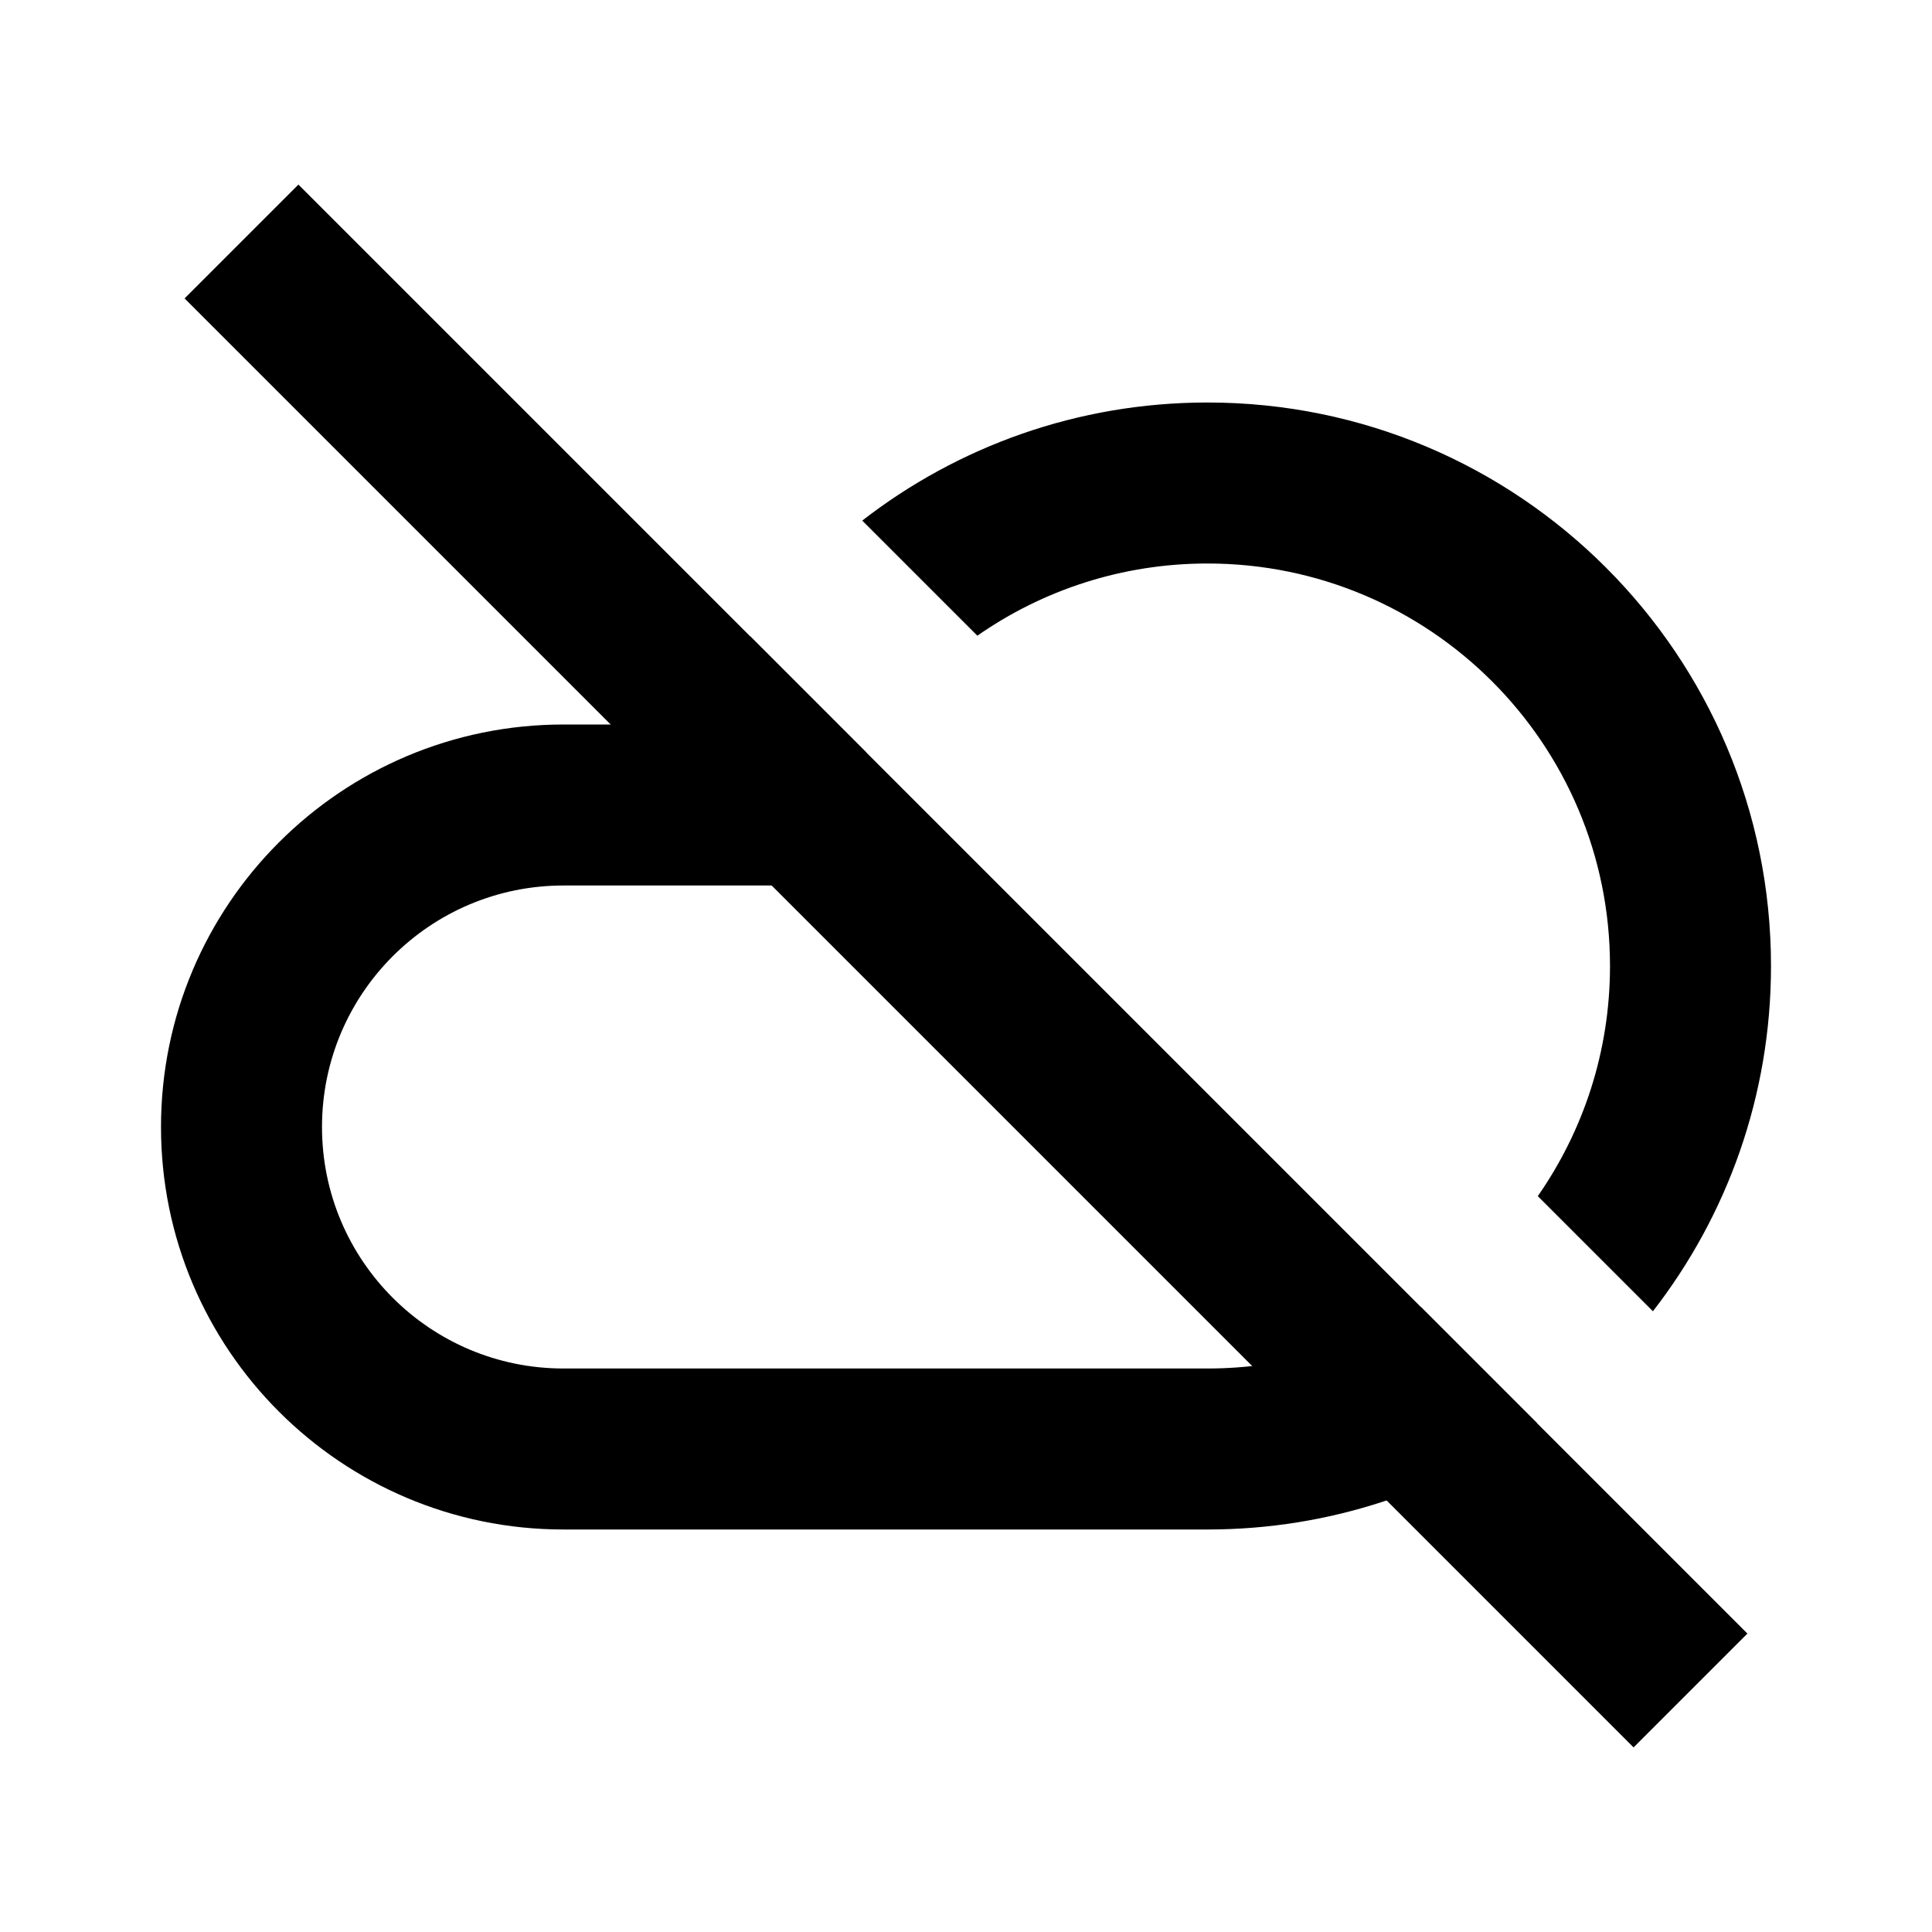
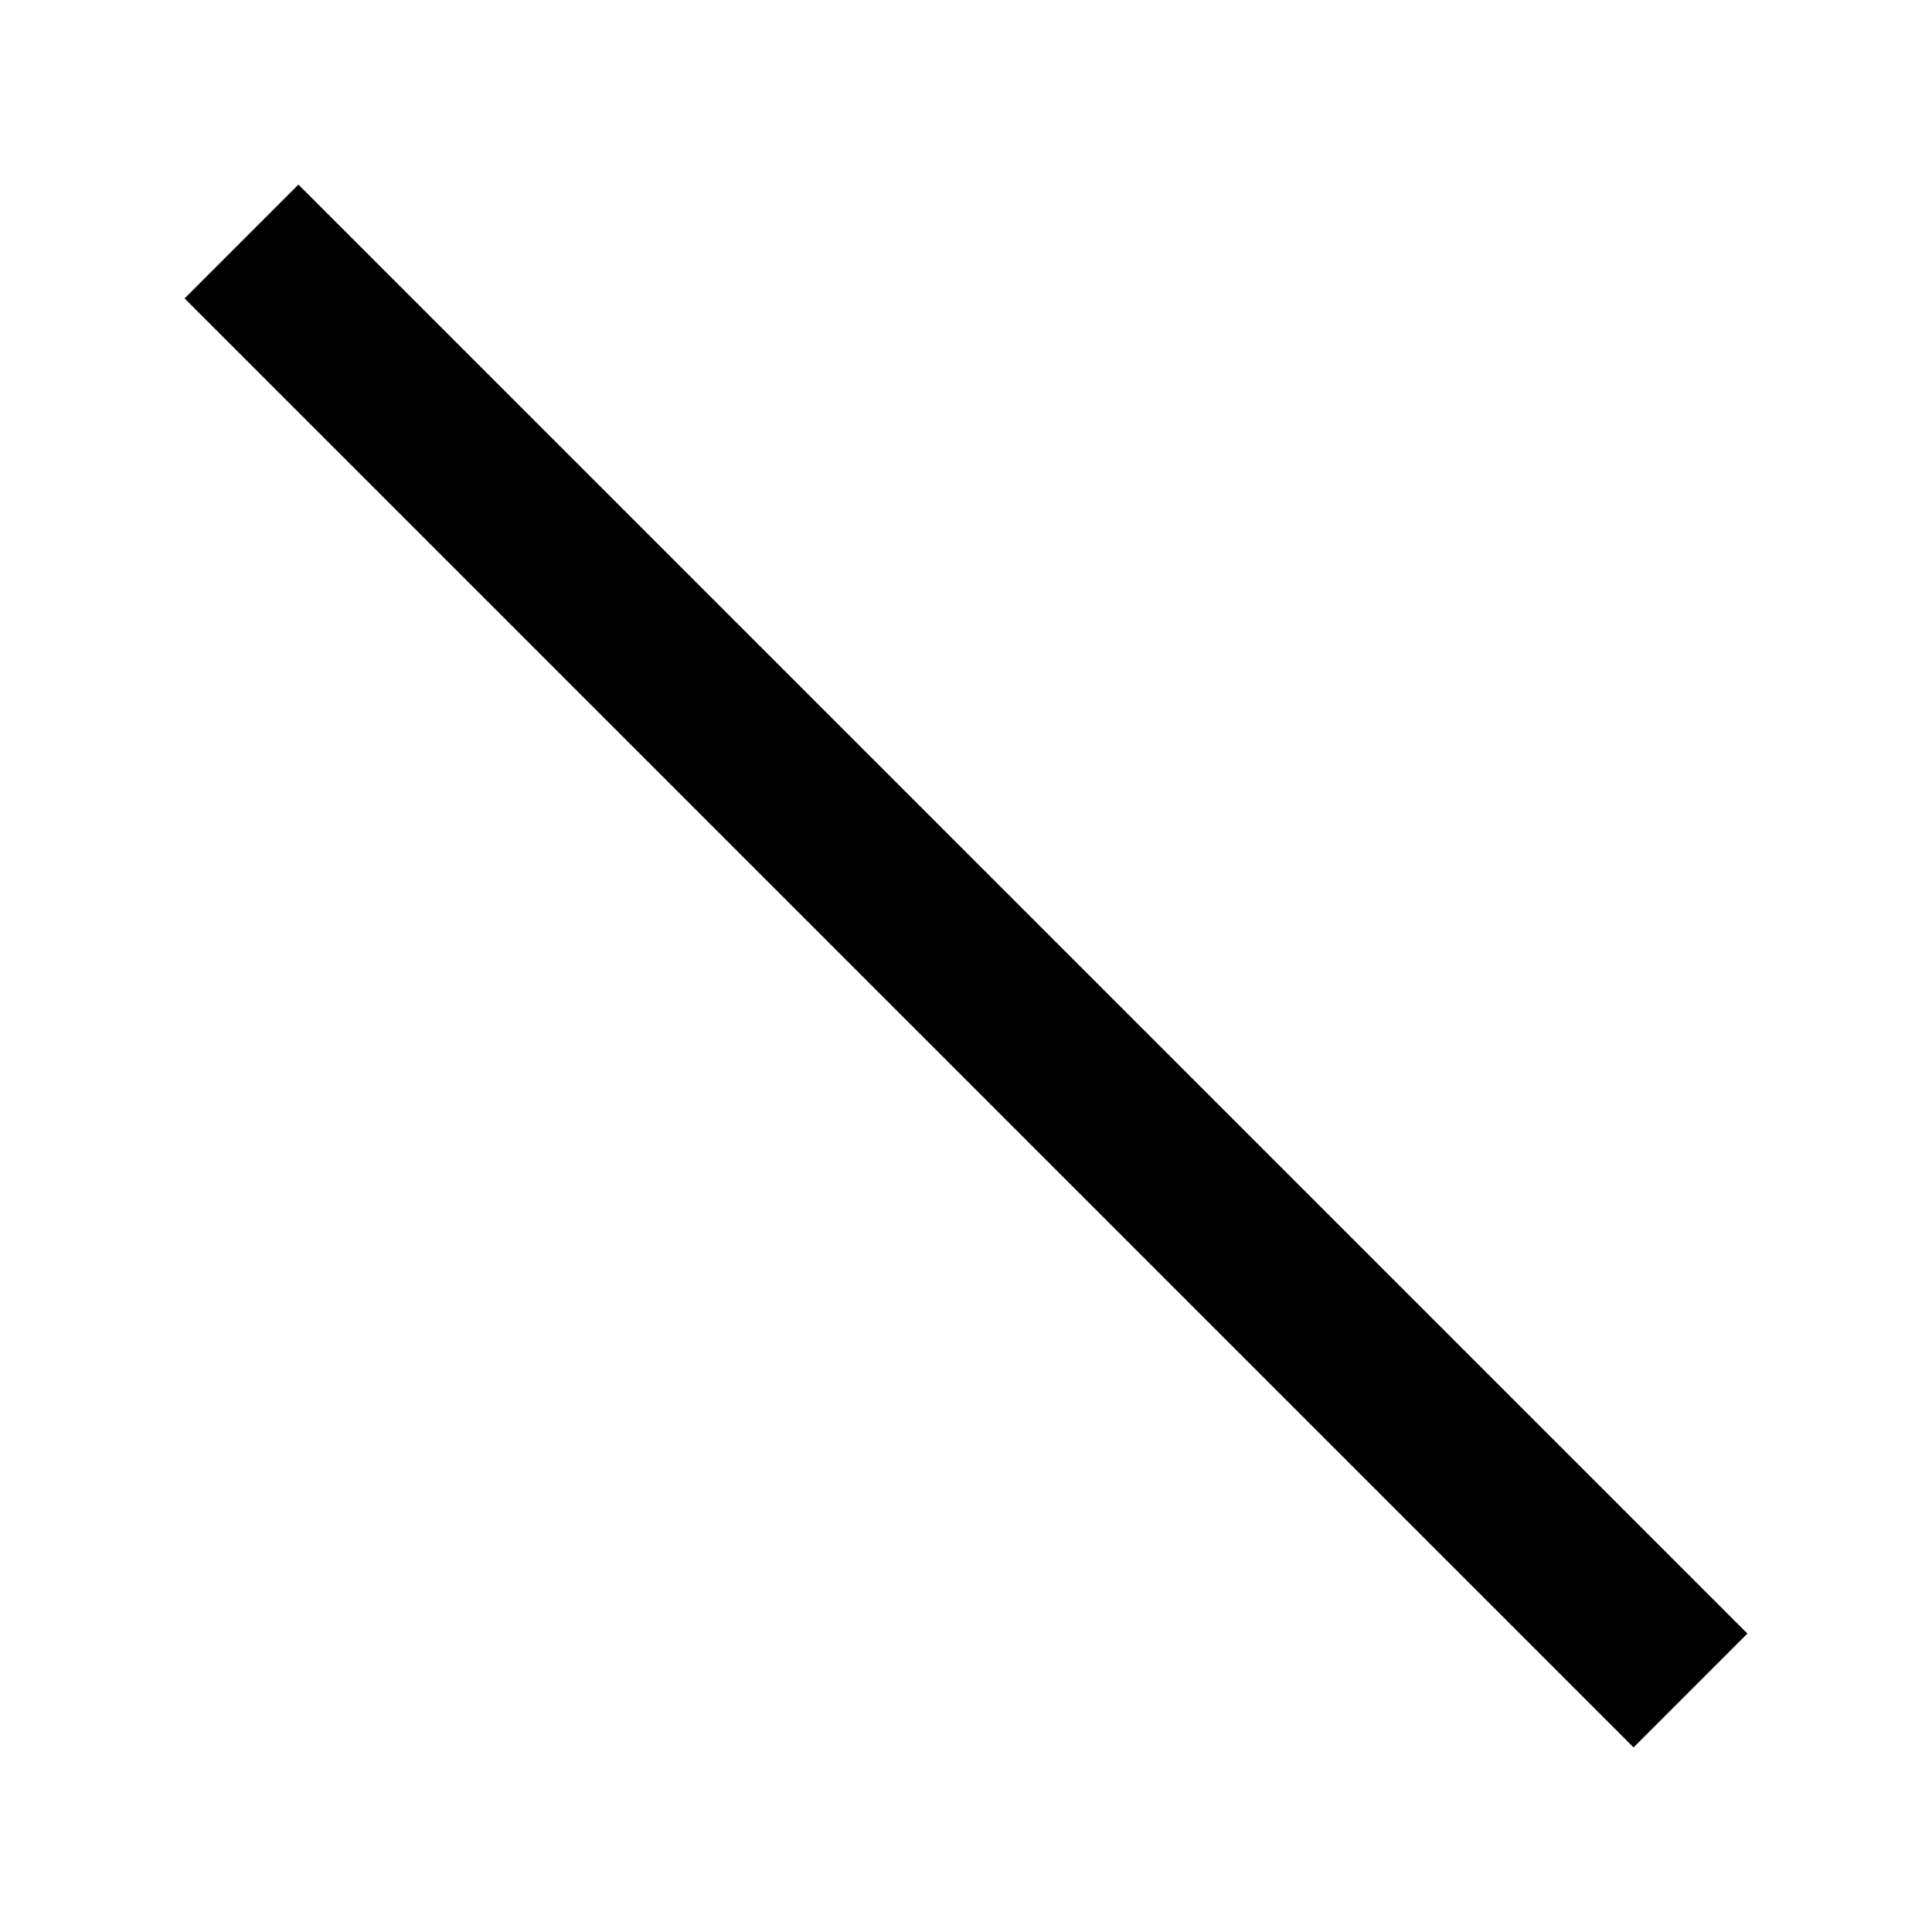
<svg xmlns="http://www.w3.org/2000/svg" width="24" height="24" viewBox="0 0 24 24" fill="none">
-   <path d="M9.322 7.906C9.074 8.249 8.857 8.615 8.674 9H7C4.239 9 2 11.239 2 14C2 16.761 4.239 19 7 19H15C16.529 19 17.943 18.51 19.094 17.678L17.654 16.238C16.885 16.721 15.975 17 15 17H7C5.343 17 4 15.657 4 14C4 12.343 5.343 11 7 11H9.938L10.48 9.858C10.564 9.681 10.658 9.51 10.761 9.346L9.322 7.906Z" fill="black" />
-   <path d="M19.103 14.859C19.668 14.048 20 13.063 20 12C20 9.239 17.761 7 15 7C13.938 7 12.952 7.331 12.141 7.897L10.711 6.467C11.896 5.548 13.384 5 15 5C18.866 5 22 8.134 22 12C22 13.616 21.453 15.104 20.533 16.289L19.103 14.859Z" fill="black" />
-   <path fill-rule="evenodd" clip-rule="evenodd" d="M20.293 21.707L2.293 3.707L3.707 2.293L21.707 20.293L20.293 21.707Z" fill="black" />
+   <path fill-rule="evenodd" clip-rule="evenodd" d="M20.293 21.707L2.293 3.707L3.707 2.293L21.707 20.293Z" fill="black" />
</svg>